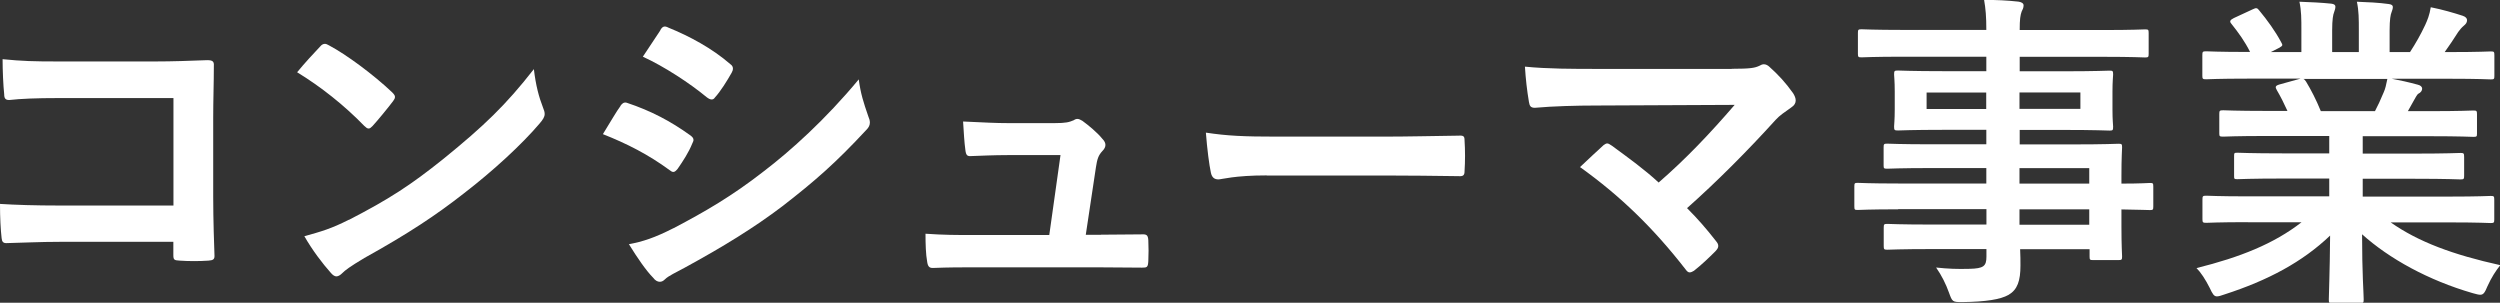
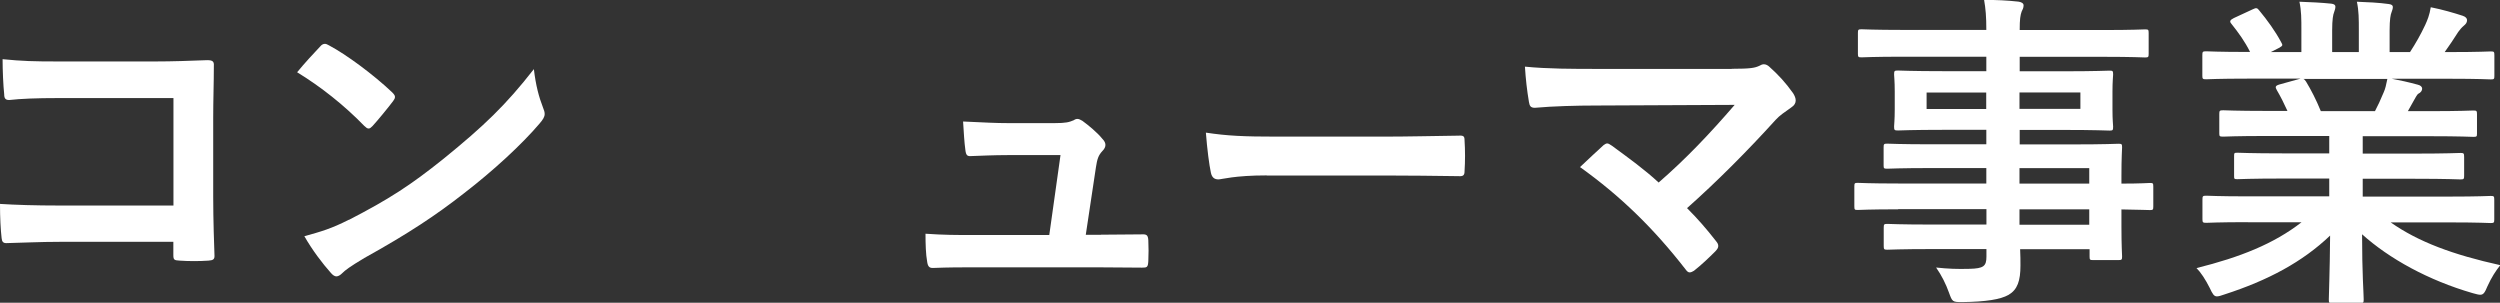
<svg xmlns="http://www.w3.org/2000/svg" id="_レイヤー_2" viewBox="0 0 231.47 28.03">
  <rect x="0" y="0" width="231.47" height="28.03" fill="#333333" stroke="none" />
  <g id="_制作">
    <path d="M16.06,9.08H5.42c-2.07,0-3.5.06-4.57.18-.34,0-.46-.15-.46-.52-.09-.82-.15-2.25-.15-3.26,1.83.18,2.9.21,5.09.21h9.05c1.58,0,3.2-.06,4.81-.12.49,0,.64.12.61.52,0,1.61-.06,3.2-.06,4.81v7.28c0,2.22.09,4.66.12,5.52,0,.3-.12.4-.55.43-.85.06-1.83.06-2.68,0-.49-.03-.58-.06-.58-.52v-1.22H5.58c-1.92,0-3.54.09-5,.12-.27,0-.4-.12-.43-.46-.09-.79-.15-1.89-.15-3.17,1.43.09,3.2.15,5.61.15h10.45v-9.96Z" fill="#fff" />
    <path d="M29.65,4.3c.12-.15.27-.24.43-.24.12,0,.24.06.4.15,1.55.82,4.08,2.68,5.82,4.33.18.18.27.3.27.43s-.06.24-.18.4c-.46.61-1.46,1.83-1.89,2.29-.15.15-.24.24-.37.24s-.24-.09-.4-.24c-1.83-1.89-4.02-3.63-6.22-4.97.67-.82,1.55-1.77,2.13-2.38ZM32.3,20.36c3.72-1.92,5.7-3.2,8.78-5.67,3.72-3.02,5.76-4.97,8.35-8.29.18,1.52.46,2.56.85,3.57.09.21.15.4.15.58,0,.27-.15.52-.49.91-1.61,1.89-4.24,4.33-7.01,6.46-2.53,1.98-5.09,3.69-9.2,5.97-1.37.82-1.77,1.13-2.04,1.4-.18.18-.37.3-.55.3-.15,0-.34-.12-.52-.34-.76-.85-1.71-2.1-2.44-3.38,1.55-.43,2.5-.7,4.11-1.52Z" fill="#fff" />
-     <path d="M57.44,9.81c.15-.21.3-.37.58-.3,2.29.76,4.11,1.74,5.85,2.99.21.15.34.27.34.46,0,.09-.06.21-.12.34-.33.82-.85,1.61-1.34,2.32-.15.18-.27.3-.4.3s-.21-.06-.37-.18c-1.95-1.43-3.93-2.44-6.16-3.32.76-1.22,1.25-2.1,1.62-2.59ZM62.38,21.12c2.89-1.52,5.39-2.96,8.35-5.27,2.44-1.86,5.7-4.78,8.78-8.5.18,1.34.43,2.1.88,3.41.09.21.15.4.15.58,0,.24-.09.46-.34.7-2.83,3.05-4.75,4.72-7.74,7.04-2.65,2.01-5.48,3.75-9.11,5.73-.73.4-1.46.73-1.77,1.04-.18.18-.33.24-.49.24-.21,0-.43-.12-.61-.37-.64-.64-1.46-1.83-2.25-3.11,1.28-.24,2.35-.58,4.14-1.49ZM61.13,2.8c.21-.37.4-.43.76-.24,1.95.79,4.05,1.92,5.73,3.38.18.12.24.27.24.4s-.03.24-.12.4c-.43.76-1.04,1.74-1.55,2.29-.09.15-.21.18-.3.18-.15,0-.3-.09-.46-.21-1.58-1.31-3.96-2.86-5.91-3.75.52-.79,1.1-1.65,1.62-2.44Z" fill="#fff" />
    <path d="M101.93,21.73c1.22,0,2.56-.03,3.72-.03.52-.03.64.06.67.55.03.58.03,1.34,0,1.92-.03.58-.12.61-.58.61-1.37,0-2.83-.03-4.24-.03h-11.21c-1.25,0-2.44,0-3.93.06-.33,0-.46-.15-.52-.61-.12-.64-.15-1.61-.15-2.56,1.74.12,2.86.12,4.39.12h7.07l1.04-7.4h-4.91c-1.19,0-2.56.06-3.35.09-.37.03-.49-.06-.55-.58-.09-.64-.15-1.62-.21-2.62,2.04.09,2.96.15,4.24.15h4.21c1.1,0,1.37-.09,1.8-.27.12-.09.24-.12.34-.12.15,0,.3.09.46.18.55.4,1.37,1.07,1.86,1.68.18.18.27.37.27.55s-.09.37-.27.55c-.4.43-.49.76-.61,1.52l-.94,6.25h1.43Z" fill="#fff" />
    <path d="M117.29,16.24c-3.02,0-4.17.37-4.48.37-.37,0-.61-.18-.7-.64-.15-.7-.34-2.13-.46-3.69,1.98.3,3.5.37,6.58.37h9.81c2.32,0,4.66-.06,7.01-.09.46-.03.55.06.55.43.06.91.06,1.95,0,2.86,0,.37-.12.49-.55.46-2.29-.03-4.54-.06-6.8-.06h-10.97Z" fill="#fff" />
    <path d="M160.35,6.37c1.77,0,2.13-.09,2.53-.27.15-.09.3-.15.43-.15.18,0,.37.09.52.24.82.73,1.52,1.49,2.19,2.44.15.24.24.46.24.67,0,.24-.12.46-.4.64-.64.46-1.07.73-1.46,1.16-2.62,2.89-5.45,5.73-8.2,8.17.98.98,1.8,1.92,2.68,3.05.15.18.21.3.21.46s-.09.3-.27.49c-.61.61-1.28,1.25-1.98,1.8-.15.09-.27.15-.4.15s-.24-.09-.37-.27c-2.96-3.81-6.03-6.8-9.78-9.48.61-.58,1.65-1.55,2.19-2.04.12-.09.24-.15.33-.15.12,0,.24.09.43.21,1.58,1.16,3.05,2.22,4.33,3.41,2.56-2.22,4.78-4.57,7.04-7.19l-12.83.06c-1.77,0-4.02.06-5.67.21-.4,0-.49-.18-.55-.55-.18-1.07-.3-2.13-.37-3.26,2.07.21,4.54.21,6.64.21h12.49Z" fill="#fff" />
    <path d="M175.74,19.38c-2.65,0-3.57.06-3.75.06-.27,0-.3-.03-.3-.34v-1.83c0-.3.03-.34.3-.34.18,0,1.1.06,3.75.06h8.17v-1.43h-5.03c-2.96,0-3.96.06-4.14.06-.31,0-.34-.03-.34-.3v-1.68c0-.3.03-.34.34-.34.18,0,1.19.06,4.14.06h5.03v-1.34h-3.93c-2.99,0-4.05.06-4.24.06-.34,0-.37-.03-.37-.37,0-.18.06-.58.06-1.58v-1.65c0-1.01-.06-1.4-.06-1.58,0-.34.03-.37.37-.37.18,0,1.25.06,4.24.06h3.93v-1.34h-7.68c-2.74,0-3.69.06-3.87.06-.3,0-.34-.03-.34-.34v-1.92c0-.3.03-.34.34-.34.18,0,1.13.06,3.87.06h7.68c0-1.22-.06-1.95-.21-2.8,1.13.03,2.1.06,3.17.18.27.03.49.15.49.34,0,.24-.09.4-.18.58-.12.34-.18.7-.18,1.71h7.74c2.74,0,3.69-.06,3.87-.06.3,0,.33.03.33.34v1.92c0,.3-.03.34-.33.34-.18,0-1.13-.06-3.87-.06h-7.74v1.34h4.05c2.99,0,4.05-.06,4.27-.06.3,0,.33.03.33.37,0,.18-.06.58-.06,1.58v1.65c0,1.01.06,1.4.06,1.58,0,.34-.03.37-.33.37-.21,0-1.28-.06-4.27-.06h-4.05v1.34h4.94c2.99,0,4.05-.06,4.21-.06.3,0,.33.03.33.34,0,.18-.06.91-.06,2.65v.7c1.8,0,2.5-.06,2.65-.06.27,0,.3.03.3.34v1.83c0,.3-.03.34-.3.34-.15,0-.85-.03-2.65-.06v1.55c0,1.83.06,2.62.06,2.8,0,.3-.03.34-.33.34h-2.35c-.3,0-.33-.03-.33-.34v-.67h-6.43c.03.55.03,1.07.03,1.52,0,1.4-.27,2.22-1.1,2.71-.76.43-2.1.64-4.3.67-.91,0-.91-.03-1.22-.88-.27-.76-.67-1.58-1.19-2.32,1.13.12,1.95.15,3.08.12,1.31-.03,1.58-.24,1.58-1.13v-.7h-5c-2.99,0-3.99.06-4.17.06-.31,0-.34-.03-.34-.37v-1.65c0-.34.03-.37.34-.37.18,0,1.19.06,4.17.06h5v-1.43h-8.17ZM183.9,10.09v-1.52h-5.52v1.52h5.52ZM192.62,8.56h-5.64v1.52h5.64v-1.52ZM186.98,15.57v1.43h6.46v-1.43h-6.46ZM193.44,20.81v-1.43h-6.46v1.43h6.46Z" fill="#fff" />
    <path d="M208.13,20.57c-2.74,0-3.66.06-3.84.06-.33,0-.37-.03-.37-.34v-1.8c0-.34.03-.37.37-.37.18,0,1.1.06,3.84.06h7.53v-1.65h-4.3c-2.96,0-4.02.06-4.21.06-.3,0-.3-.03-.3-.34v-1.74c0-.34,0-.37.3-.37.18,0,1.25.06,4.21.06h4.3v-1.61h-5.73c-2.93,0-3.9.06-4.08.06-.34,0-.37-.03-.37-.3v-1.8c0-.3.03-.34.37-.34.18,0,1.16.06,4.08.06h1.86c-.33-.73-.64-1.34-.98-1.92-.15-.27-.18-.4.21-.52l1.98-.55h-4.88c-2.74,0-3.66.06-3.84.06-.33,0-.37-.03-.37-.33v-1.89c0-.34.03-.37.37-.37.18,0,1.1.06,3.84.06h.21c-.49-.98-1.04-1.74-1.74-2.62-.18-.21-.12-.34.24-.52l1.77-.82c.3-.15.4-.12.58.12.73.88,1.49,1.92,2.04,2.96.15.27.15.3-.24.52l-.73.37h2.83v-2.01c0-1.07,0-1.8-.18-2.65.94.03,2.13.09,2.96.18.24.03.37.12.37.27,0,.18-.06.34-.12.52-.09.21-.18.67-.18,1.68v2.01h2.47v-1.98c0-1.1,0-1.83-.18-2.68.91.03,2.1.09,2.93.21.27.03.4.12.4.27s-.06.34-.12.49c-.09.21-.18.67-.18,1.68v2.01h1.89c.55-.85.98-1.61,1.4-2.5.21-.46.4-.91.52-1.65,1.07.21,2.13.52,2.96.79.27.09.4.24.4.4,0,.24-.12.37-.3.52-.21.18-.37.37-.52.58-.4.64-.82,1.25-1.25,1.86h.43c2.74,0,3.66-.06,3.84-.06.3,0,.33.03.33.37v1.89c0,.3-.03.33-.33.33-.18,0-1.1-.06-3.84-.06h-5.33c.79.15,1.49.3,2.41.55.24.06.4.18.4.37,0,.21-.15.37-.34.46-.15.09-.3.43-.43.64l-.55.98h1.98c2.93,0,3.9-.06,4.08-.06.3,0,.34.03.34.34v1.8c0,.27-.03.3-.34.3-.18,0-1.16-.06-4.08-.06h-6.16v1.61h4.84c2.99,0,4.02-.06,4.21-.06.3,0,.34.03.34.37v1.74c0,.3-.03.34-.34.34-.18,0-1.22-.06-4.21-.06h-4.84v1.65h8.01c2.74,0,3.66-.06,3.84-.06.3,0,.33.03.33.37v1.8c0,.3-.03.34-.33.34-.18,0-1.1-.06-3.84-.06h-5.42c2.56,1.8,5.76,2.99,10.15,3.96-.4.49-.82,1.13-1.19,1.95-.24.58-.37.79-.67.79-.15,0-.37-.06-.7-.15-4.11-1.19-7.74-3.2-10.24-5.45,0,3.63.15,5.52.15,6.03,0,.3-.03.34-.34.34h-2.59c-.27,0-.3-.03-.3-.34,0-.52.09-2.29.12-5.91-2.56,2.44-5.73,4.14-9.78,5.45-.33.12-.55.18-.7.18-.27,0-.4-.21-.67-.79-.4-.79-.82-1.43-1.22-1.83,4.05-1.01,7.16-2.25,9.72-4.24h-4.94ZM219.89,10.3c.27-.52.52-1.04.82-1.77.15-.34.21-.64.33-1.22h-7.77c.09.03.15.12.24.24.46.76.94,1.68,1.37,2.74h5Z" fill="#fff" />
  </g>
</svg>